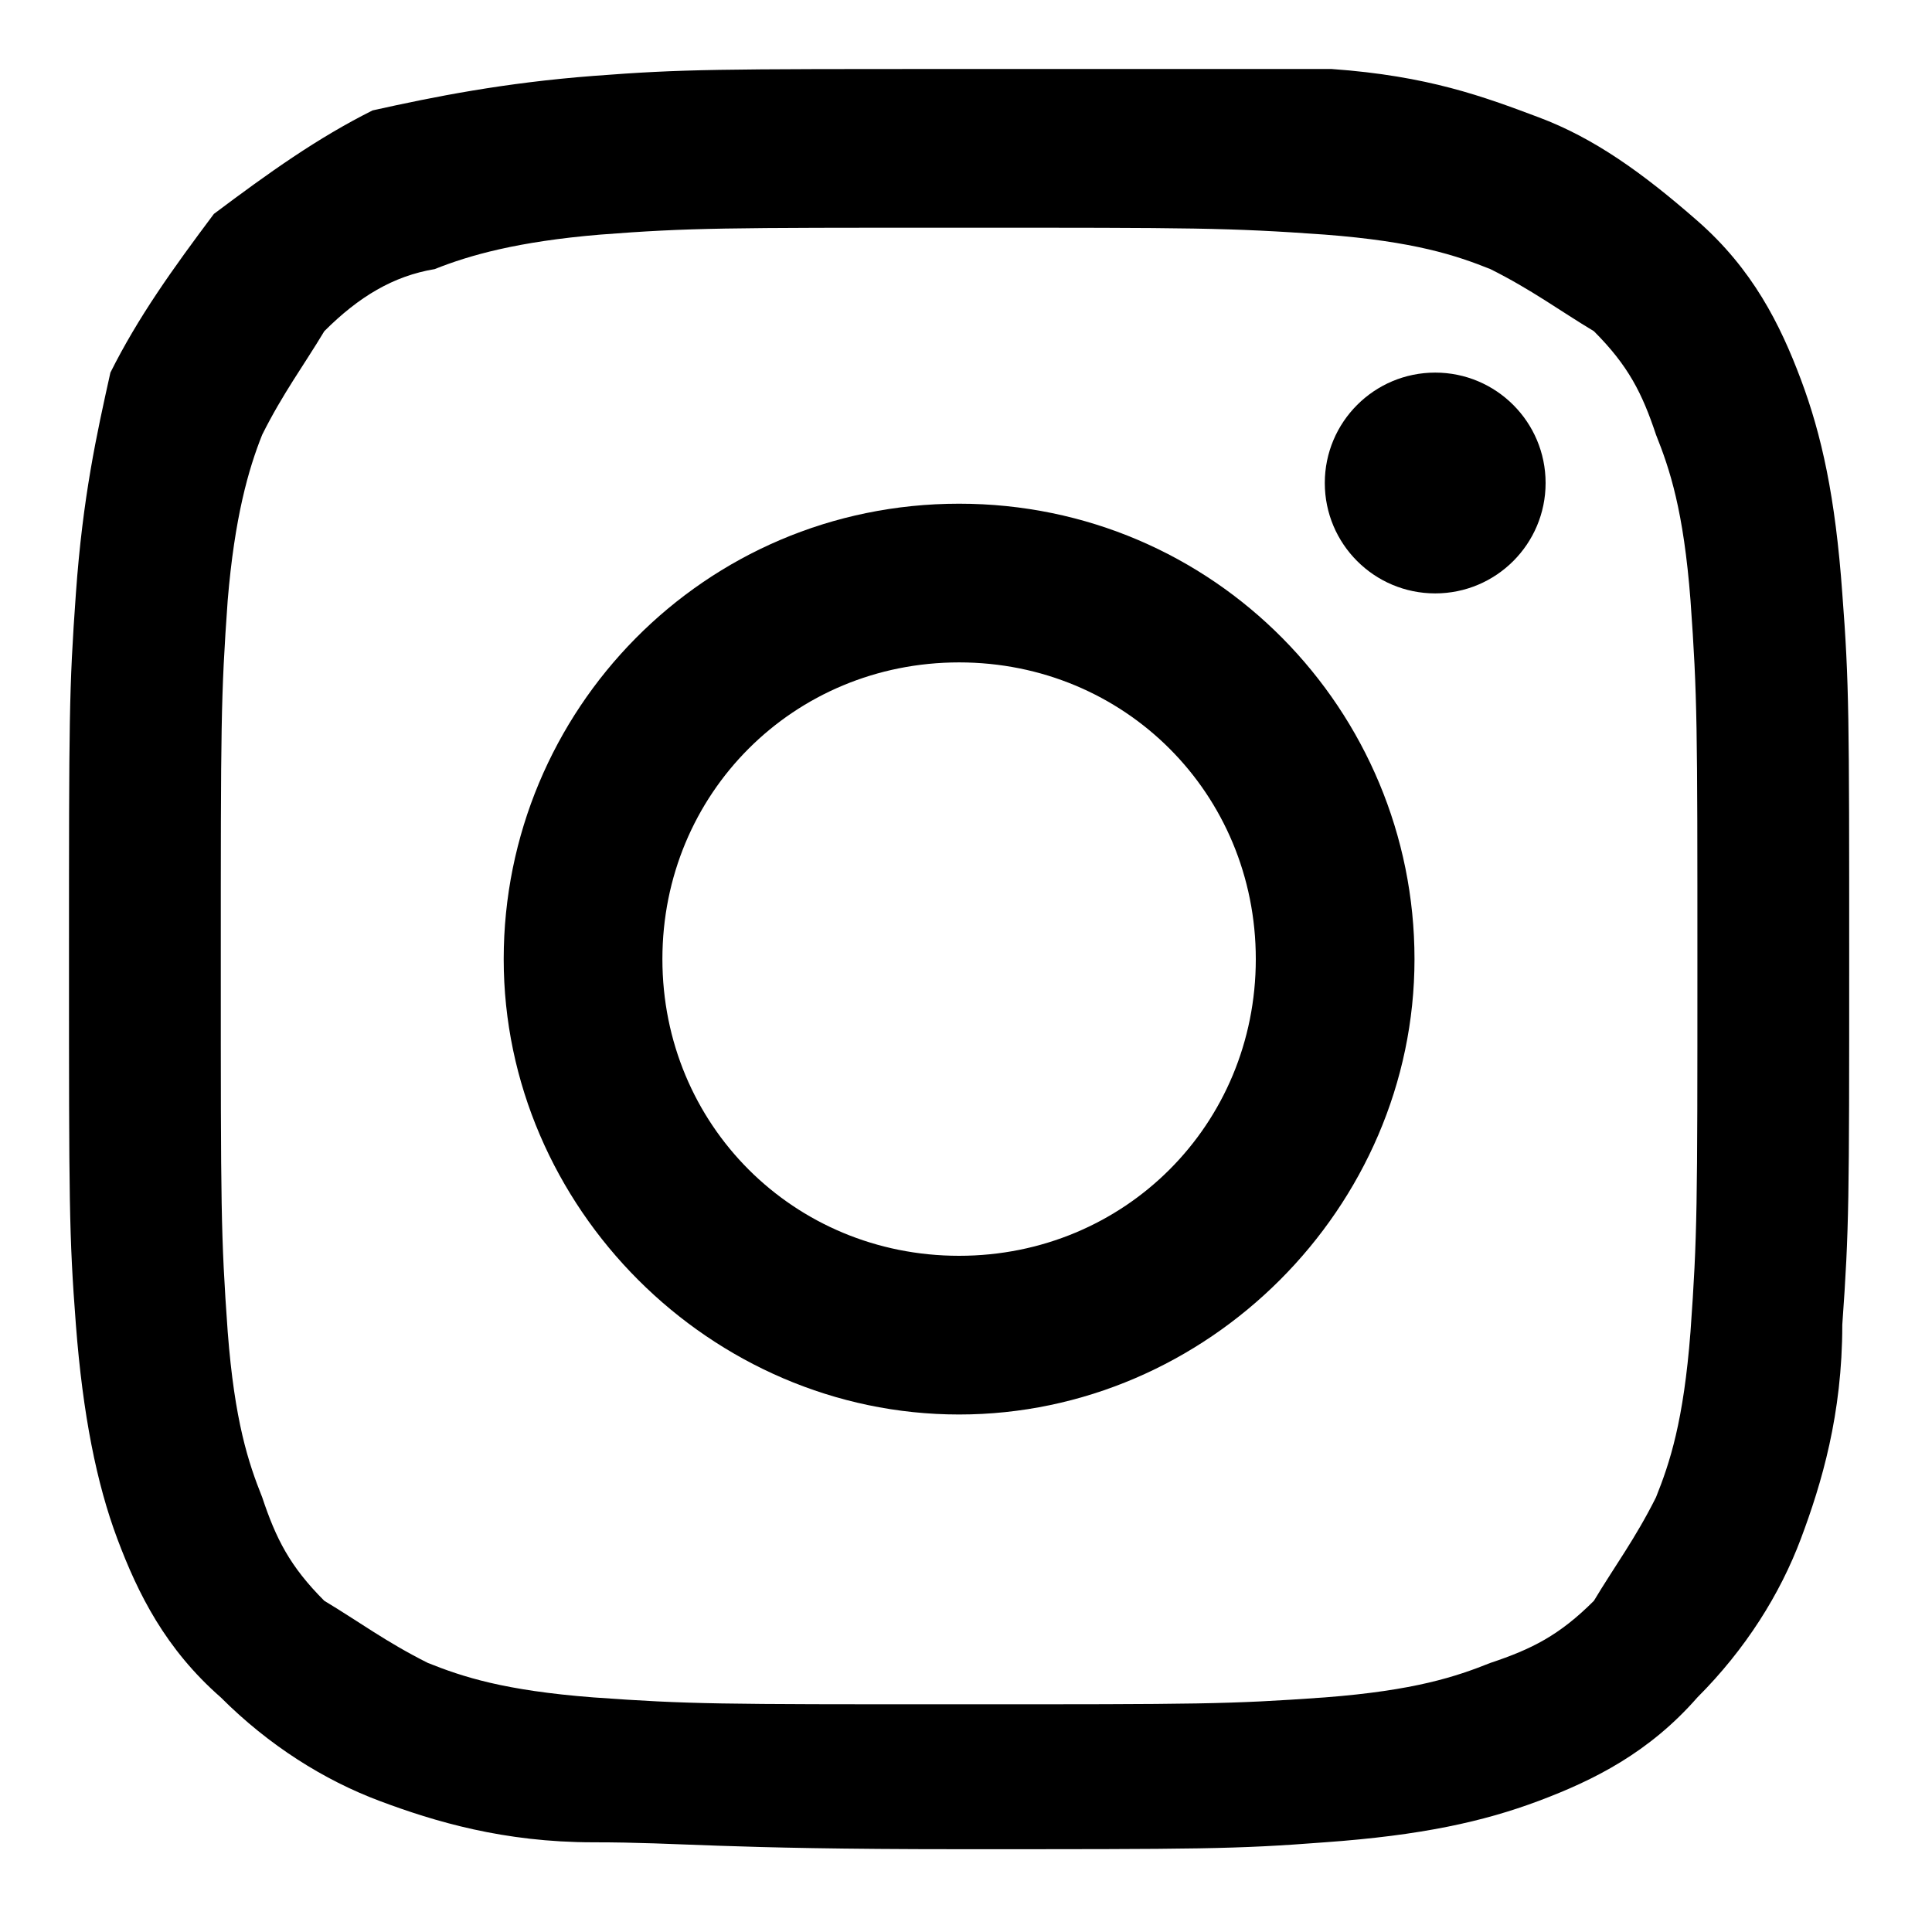
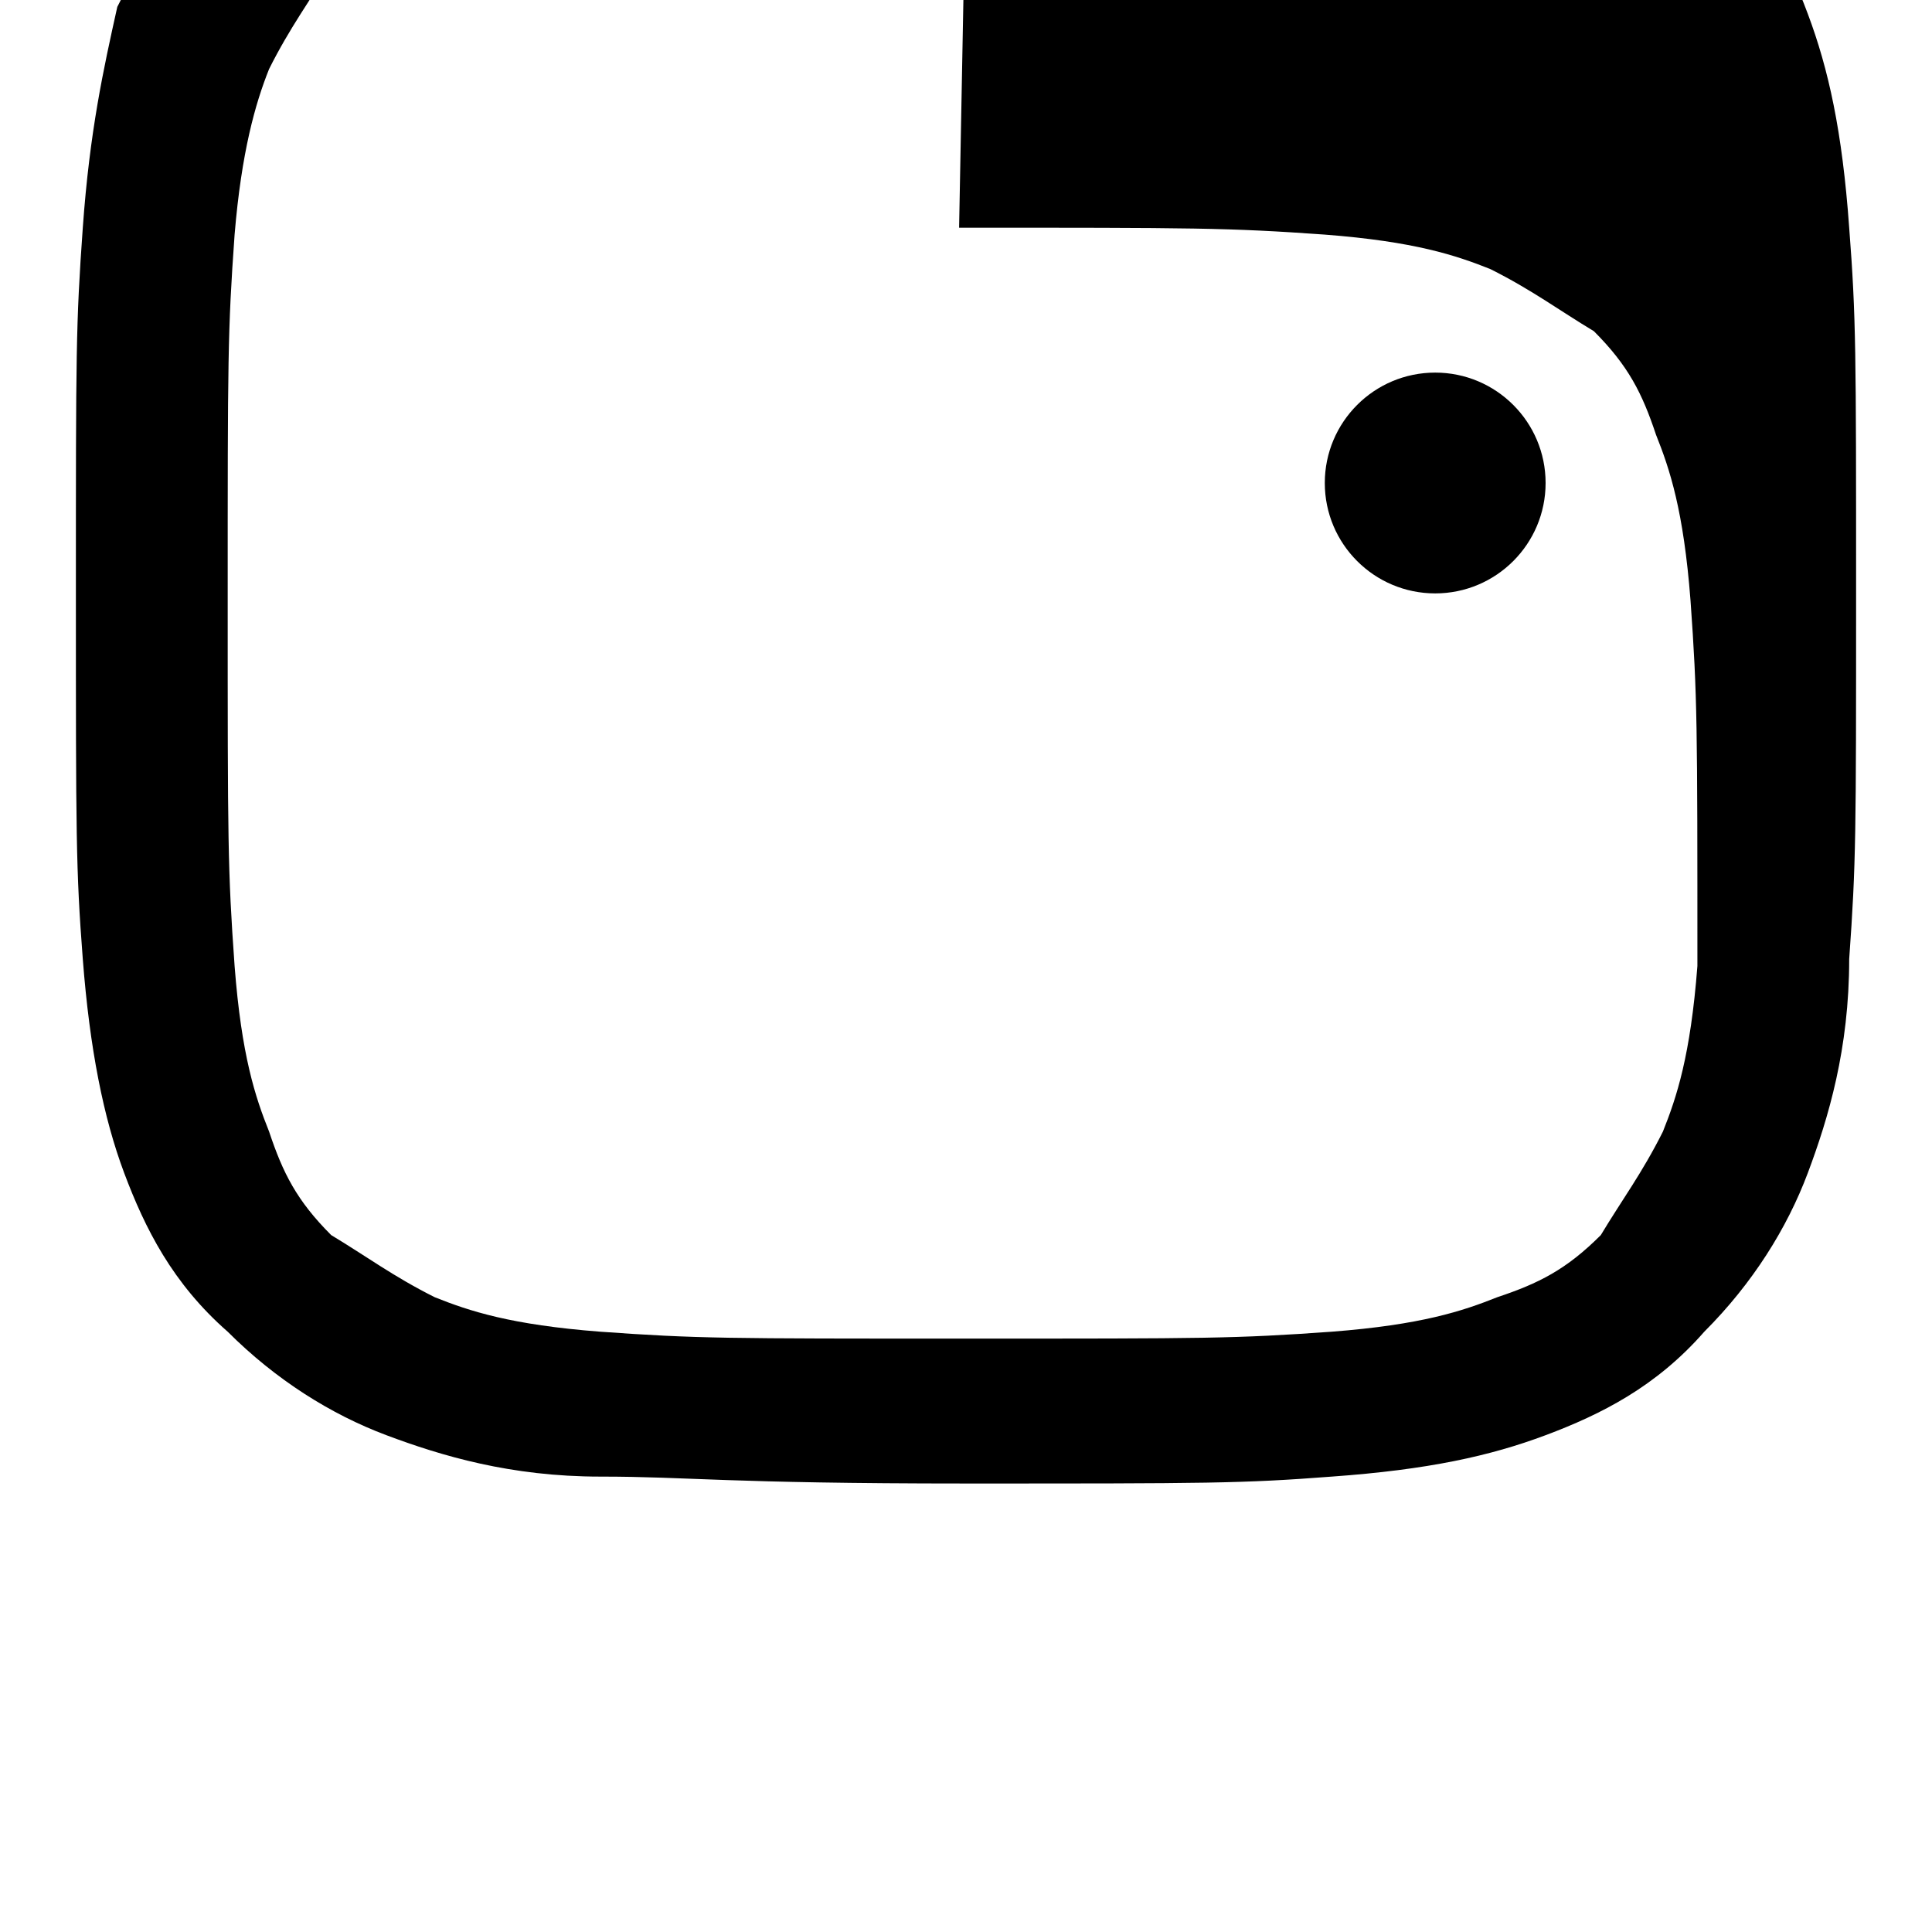
<svg xmlns="http://www.w3.org/2000/svg" enable-background="new 0 0 28 28" height="28" viewBox="0 0 28 28" width="28">
-   <path d="m13.9 3.3c3.4 0 3.9 0 5.3.1 1.3.1 1.9.3 2.4.5.6.3 1 .6 1.5.9.5.5.7.9.9 1.5.2.5.4 1.1.5 2.4.1 1.4.1 1.8.1 5.3s0 3.9-.1 5.3c-.1 1.3-.3 1.9-.5 2.4-.3.6-.6 1-.9 1.5-.5.5-.9.7-1.5.9-.5.2-1.1.4-2.4.5-1.4.1-1.8.1-5.3.1s-3.9 0-5.3-.1c-1.3-.1-1.9-.3-2.4-.5-.6-.3-1-.6-1.5-.9-.5-.5-.7-.9-.9-1.5-.2-.5-.4-1.1-.5-2.4-.1-1.4-.1-1.8-.1-5.3s0-3.9.1-5.3c.1-1.2.3-1.9.5-2.4.3-.6.6-1 .9-1.5.5-.5 1-.8 1.6-.9.5-.2 1.2-.4 2.4-.5 1.3-.1 1.8-.1 5.2-.1m0-2.3c-3.5 0-4 0-5.3.1s-2.3.3-3.2.5c-.8.4-1.5.9-2.3 1.5-.6.8-1.1 1.5-1.5 2.3-.2.9-.4 1.8-.5 3.2s-.1 1.8-.1 5.3 0 4 .1 5.3.3 2.3.6 3.1.7 1.6 1.5 2.3c.7.7 1.5 1.2 2.3 1.5s1.8.6 3.1.6 1.8.1 5.3.1 4 0 5.3-.1c1.4-.1 2.3-.3 3.1-.6s1.6-.7 2.3-1.5c.7-.7 1.2-1.5 1.5-2.3s.6-1.8.6-3.1c.1-1.4.1-1.8.1-5.3s0-4-.1-5.3c-.1-1.4-.3-2.3-.6-3.1s-.7-1.6-1.5-2.3-1.5-1.2-2.3-1.5-1.6-.6-3-.7c-1.4 0-1.9 0-5.4 0z" />
-   <path d="m13.9 7.3c-3.7 0-6.6 3-6.6 6.6s3 6.6 6.6 6.6 6.6-3 6.6-6.6-2.9-6.6-6.6-6.6zm0 10.9c-2.4 0-4.3-1.9-4.3-4.3s1.9-4.3 4.3-4.3 4.3 1.9 4.3 4.3-1.9 4.3-4.3 4.3z" />
+   <path d="m13.9 3.3c3.4 0 3.9 0 5.3.1 1.3.1 1.9.3 2.4.5.6.3 1 .6 1.5.9.5.5.7.9.9 1.5.2.5.4 1.1.5 2.4.1 1.4.1 1.8.1 5.3c-.1 1.3-.3 1.9-.5 2.4-.3.6-.6 1-.9 1.5-.5.5-.9.7-1.5.9-.5.2-1.1.4-2.4.5-1.4.1-1.8.1-5.3.1s-3.9 0-5.3-.1c-1.3-.1-1.9-.3-2.4-.5-.6-.3-1-.6-1.5-.9-.5-.5-.7-.9-.9-1.5-.2-.5-.4-1.1-.5-2.4-.1-1.4-.1-1.8-.1-5.3s0-3.9.1-5.3c.1-1.2.3-1.9.5-2.4.3-.6.6-1 .9-1.5.5-.5 1-.8 1.6-.9.5-.2 1.2-.4 2.4-.5 1.3-.1 1.8-.1 5.2-.1m0-2.3c-3.5 0-4 0-5.3.1s-2.3.3-3.2.5c-.8.4-1.5.9-2.3 1.5-.6.8-1.1 1.5-1.5 2.3-.2.9-.4 1.8-.5 3.2s-.1 1.8-.1 5.3 0 4 .1 5.3.3 2.3.6 3.1.7 1.6 1.5 2.3c.7.7 1.5 1.2 2.3 1.5s1.8.6 3.1.6 1.8.1 5.3.1 4 0 5.3-.1c1.4-.1 2.3-.3 3.1-.6s1.6-.7 2.3-1.5c.7-.7 1.2-1.5 1.5-2.3s.6-1.8.6-3.1c.1-1.4.1-1.8.1-5.3s0-4-.1-5.3c-.1-1.4-.3-2.3-.6-3.1s-.7-1.6-1.5-2.3-1.5-1.2-2.3-1.5-1.6-.6-3-.7c-1.4 0-1.9 0-5.4 0z" />
  <circle cx="20.8" cy="7" r="1.6" />
</svg>